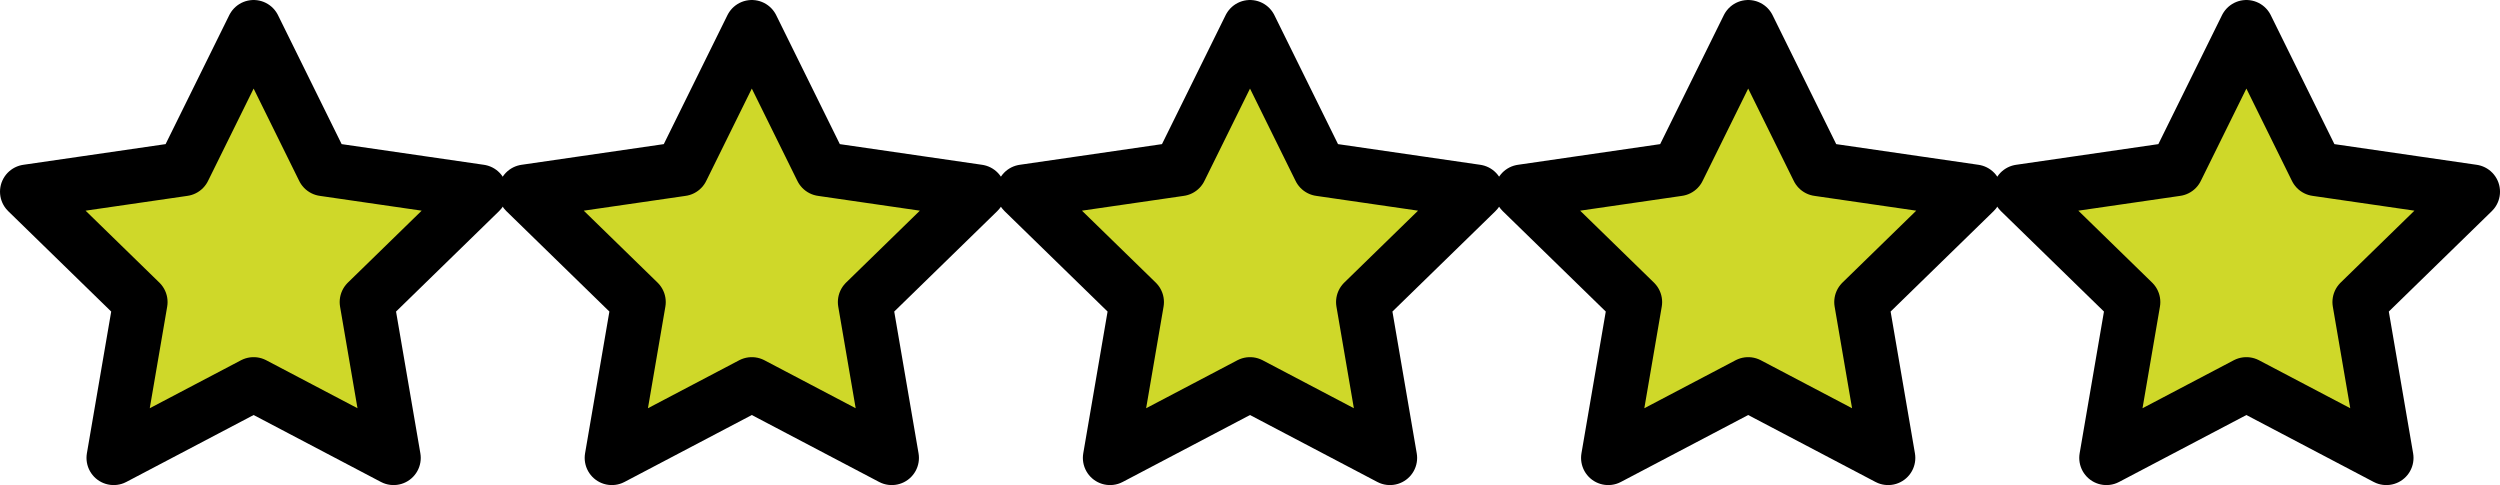
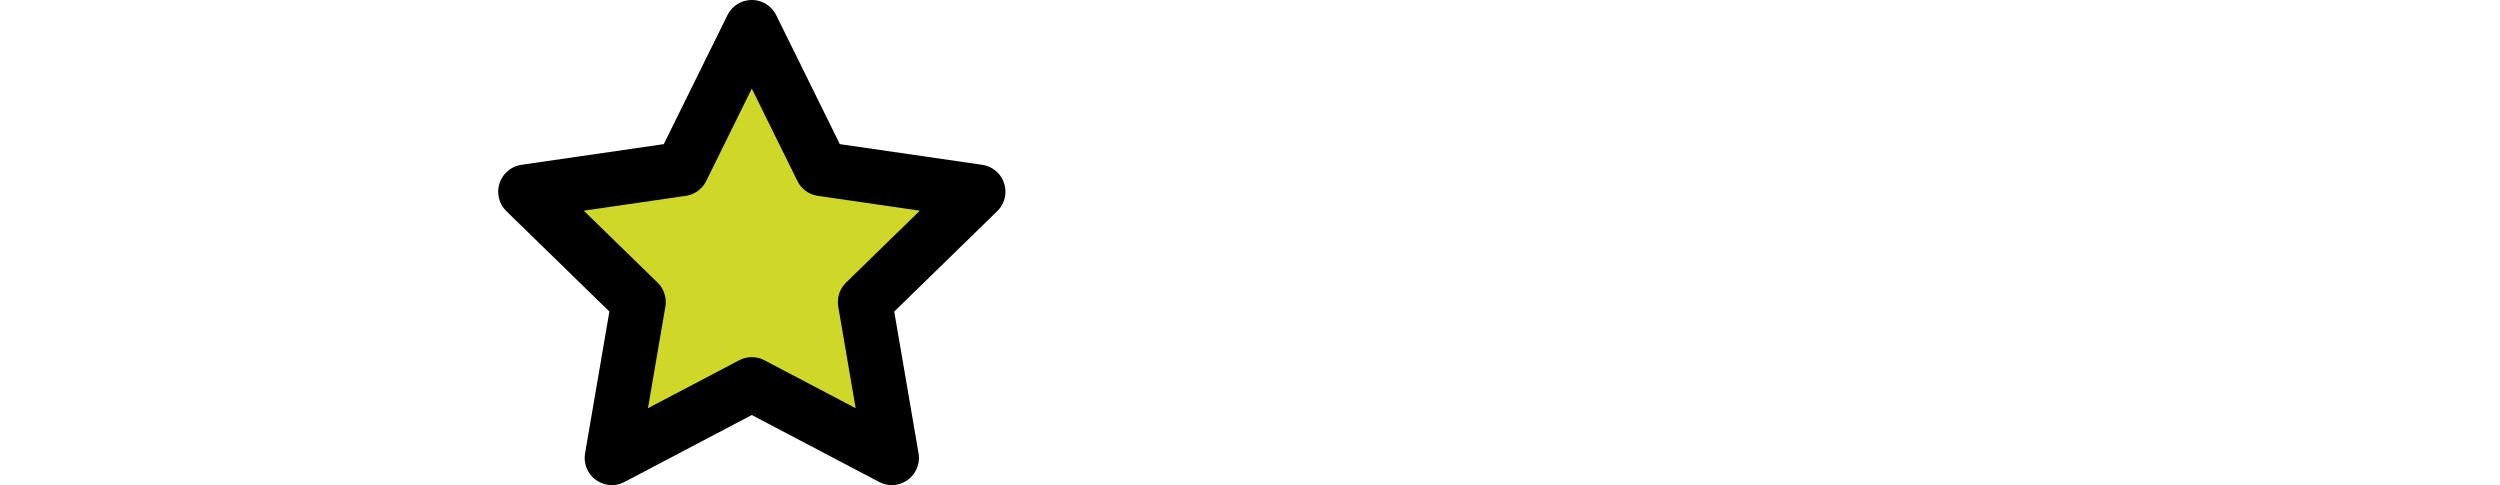
<svg xmlns="http://www.w3.org/2000/svg" xmlns:ns1="http://www.inkscape.org/namespaces/inkscape" xmlns:ns2="http://sodipodi.sourceforge.net/DTD/sodipodi-0.dtd" ns1:version="1.0 (4035a4fb49, 2020-05-01)" ns2:docname="stars.svg" id="svg1074" stroke-linejoin="round" stroke-linecap="round" viewBox="0 0 275.999 53.552" height="53.552" width="275.999" version="1.2">
  <defs id="defs1078" />
  <ns2:namedview fit-margin-bottom="0" fit-margin-right="0" fit-margin-left="0" fit-margin-top="0" ns1:current-layer="svg1074" ns1:window-maximized="1" ns1:window-y="-8" ns1:window-x="-8" ns1:cy="-201.2772" ns1:cx="-210.4923" ns1:zoom="1" showgrid="false" id="namedview1076" ns1:window-height="1057" ns1:window-width="1857" ns1:pageshadow="2" ns1:pageopacity="0" guidetolerance="10" gridtolerance="10" objecttolerance="10" borderopacity="1" bordercolor="#666666" pagecolor="#ffffff" ns1:document-rotation="0" />
-   <path ns2:type="star" style="font-size:160px;line-height:1.25;font-family:Satisfy;-inkscape-font-specification:Satisfy;letter-spacing:0px;word-spacing:0px;fill:#cfd829;fill-opacity:1;stroke:#000000;stroke-width:6;stroke-linecap:round;stroke-linejoin:round;stroke-miterlimit:4;stroke-dasharray:none;stroke-opacity:1;paint-order:markers stroke fill" id="path1527" ns2:sides="5" ns2:cx="27.999656" ns2:cy="29.286179" ns2:r1="26.286556" ns2:r2="13.143278" ns2:arg1="-1.5707963" ns2:arg2="-0.9424778" ns1:flatsided="false" ns1:rounded="0" ns1:randomized="0" d="M 28,3 35.725,18.653 53,21.163 40.5,33.348 43.451,50.552 28,42.429 12.549,50.552 15.5,33.348 3,21.163 20.274,18.653 Z" ns1:transform-center-y="-2.5101544" />
  <path ns1:transform-center-y="-2.5101544" d="m 83,3 7.725,15.653 17.275,2.51 -12.5,12.184 2.951,17.205 -15.451,-8.123 -15.451,8.123 2.951,-17.205 -12.5,-12.184 17.275,-2.51 z" ns1:randomized="0" ns1:rounded="0" ns1:flatsided="false" ns2:arg2="-0.9424778" ns2:arg1="-1.5707963" ns2:r2="13.143278" ns2:r1="26.286556" ns2:cy="29.286179" ns2:cx="82.999656" ns2:sides="5" id="path1527-8" style="font-size:160px;line-height:1.25;font-family:Satisfy;-inkscape-font-specification:Satisfy;letter-spacing:0px;word-spacing:0px;fill:#cfd829;fill-opacity:1;stroke:#000000;stroke-width:6;stroke-linecap:round;stroke-linejoin:round;stroke-miterlimit:4;stroke-dasharray:none;stroke-opacity:1;paint-order:markers stroke fill" ns2:type="star" />
-   <path ns2:type="star" style="font-size:160px;line-height:1.25;font-family:Satisfy;-inkscape-font-specification:Satisfy;letter-spacing:0px;word-spacing:0px;fill:#cfd829;fill-opacity:1;stroke:#000000;stroke-width:6;stroke-linecap:round;stroke-linejoin:round;stroke-miterlimit:4;stroke-dasharray:none;stroke-opacity:1;paint-order:markers stroke fill" id="path1527-8-2" ns2:sides="5" ns2:cx="137.99966" ns2:cy="29.286179" ns2:r1="26.286556" ns2:r2="13.143278" ns2:arg1="-1.5707963" ns2:arg2="-0.9424778" ns1:flatsided="false" ns1:rounded="0" ns1:randomized="0" d="m 138,3 7.725,15.653 17.275,2.51 -12.5,12.184 2.951,17.205 -15.451,-8.123 -15.451,8.123 2.951,-17.205 -12.5,-12.184 17.275,-2.51 z" ns1:transform-center-y="-2.5101544" />
-   <path ns1:transform-center-y="-2.5101544" d="m 193,3 7.725,15.653 17.275,2.51 -12.5,12.184 2.951,17.205 -15.451,-8.123 -15.451,8.123 2.951,-17.205 -12.5,-12.184 17.275,-2.51 z" ns1:randomized="0" ns1:rounded="0" ns1:flatsided="false" ns2:arg2="-0.9424778" ns2:arg1="-1.5707963" ns2:r2="13.143278" ns2:r1="26.286556" ns2:cy="29.286179" ns2:cx="192.99966" ns2:sides="5" id="path1527-8-2-6" style="font-size:160px;line-height:1.25;font-family:Satisfy;-inkscape-font-specification:Satisfy;letter-spacing:0px;word-spacing:0px;fill:#cfd829;fill-opacity:1;stroke:#000000;stroke-width:6;stroke-linecap:round;stroke-linejoin:round;stroke-miterlimit:4;stroke-dasharray:none;stroke-opacity:1;paint-order:markers stroke fill" ns2:type="star" />
-   <path ns2:type="star" style="font-size:160px;line-height:1.25;font-family:Satisfy;-inkscape-font-specification:Satisfy;letter-spacing:0px;word-spacing:0px;fill:#cfd829;fill-opacity:1;stroke:#000000;stroke-width:6;stroke-linecap:round;stroke-linejoin:round;stroke-miterlimit:4;stroke-dasharray:none;stroke-opacity:1;paint-order:markers stroke fill" id="path1527-8-2-6-7" ns2:sides="5" ns2:cx="247.99966" ns2:cy="29.286179" ns2:r1="26.286556" ns2:r2="13.143278" ns2:arg1="-1.5707963" ns2:arg2="-0.9424778" ns1:flatsided="false" ns1:rounded="0" ns1:randomized="0" d="m 248,3 7.725,15.653 17.275,2.51 -12.5,12.184 2.951,17.205 -15.451,-8.123 -15.451,8.123 2.951,-17.205 -12.5,-12.184 17.275,-2.51 z" ns1:transform-center-y="-2.5101544" />
</svg>